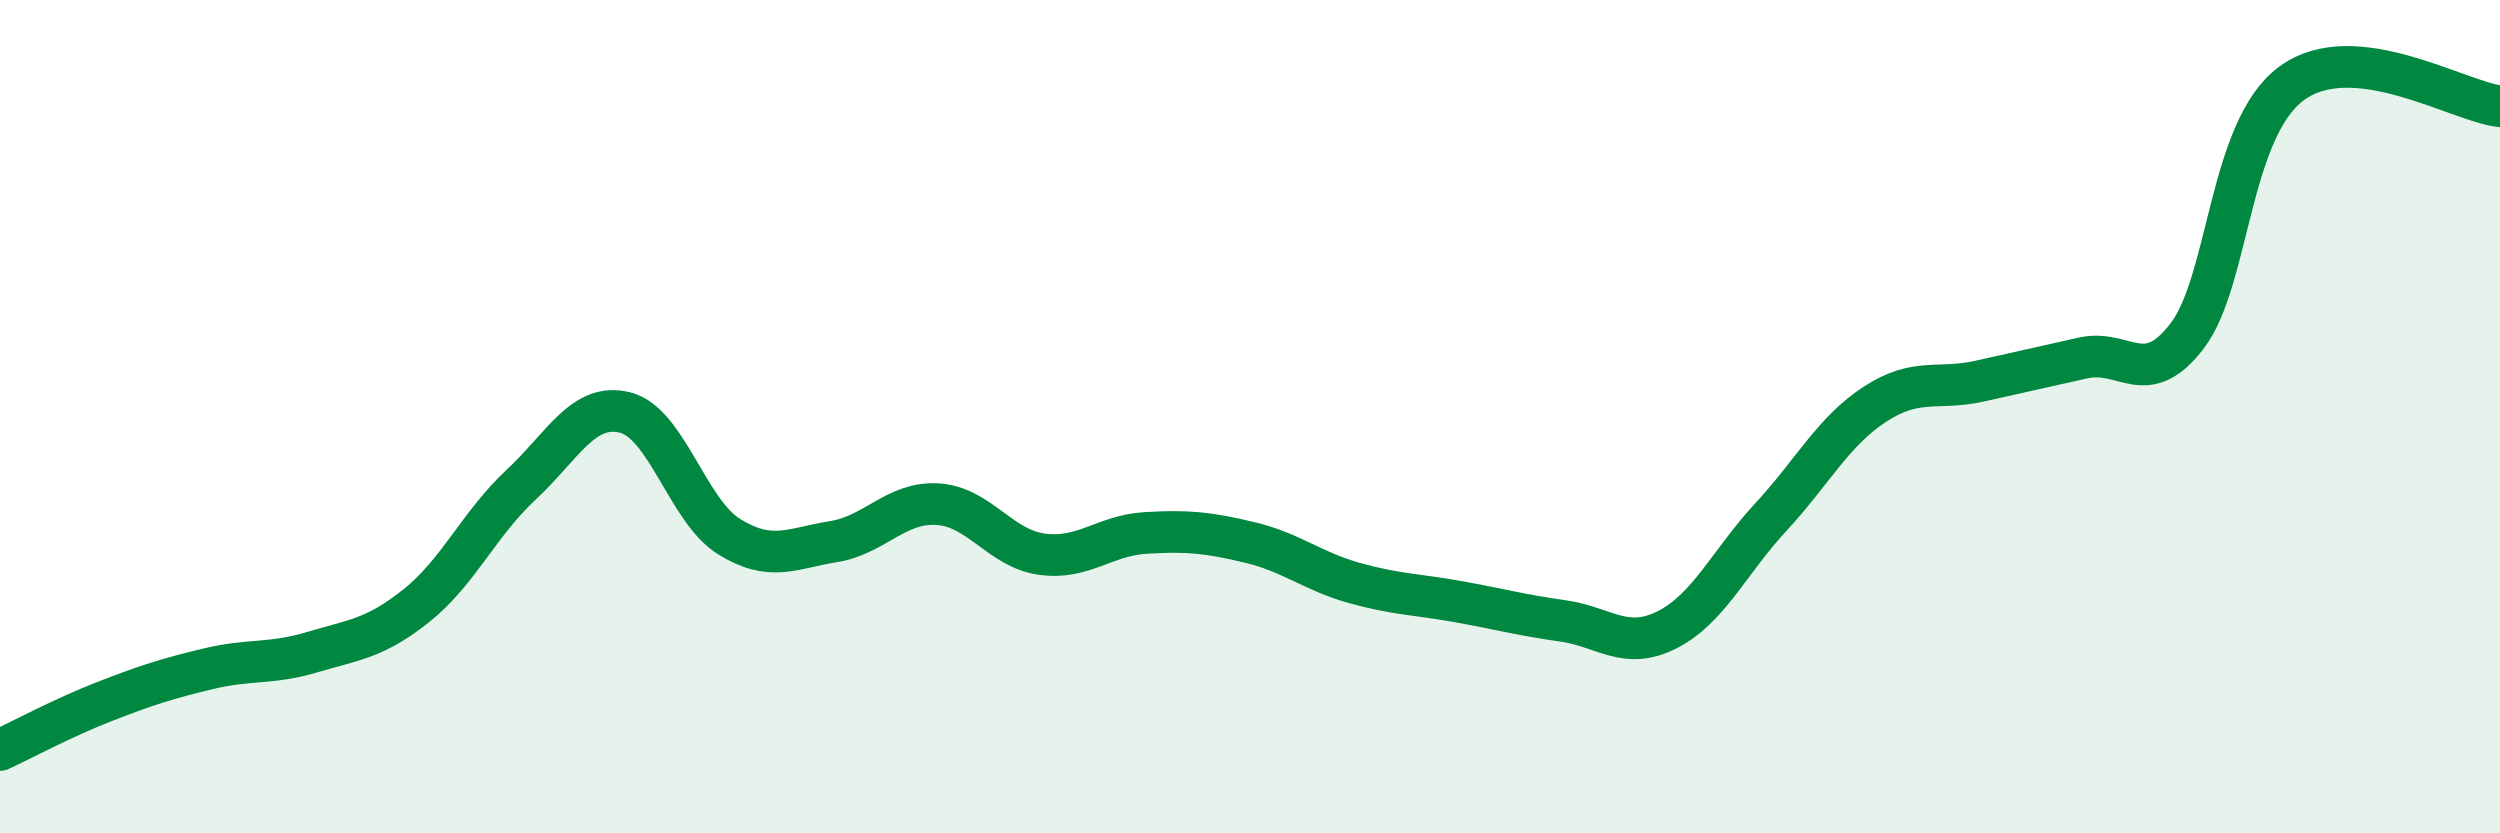
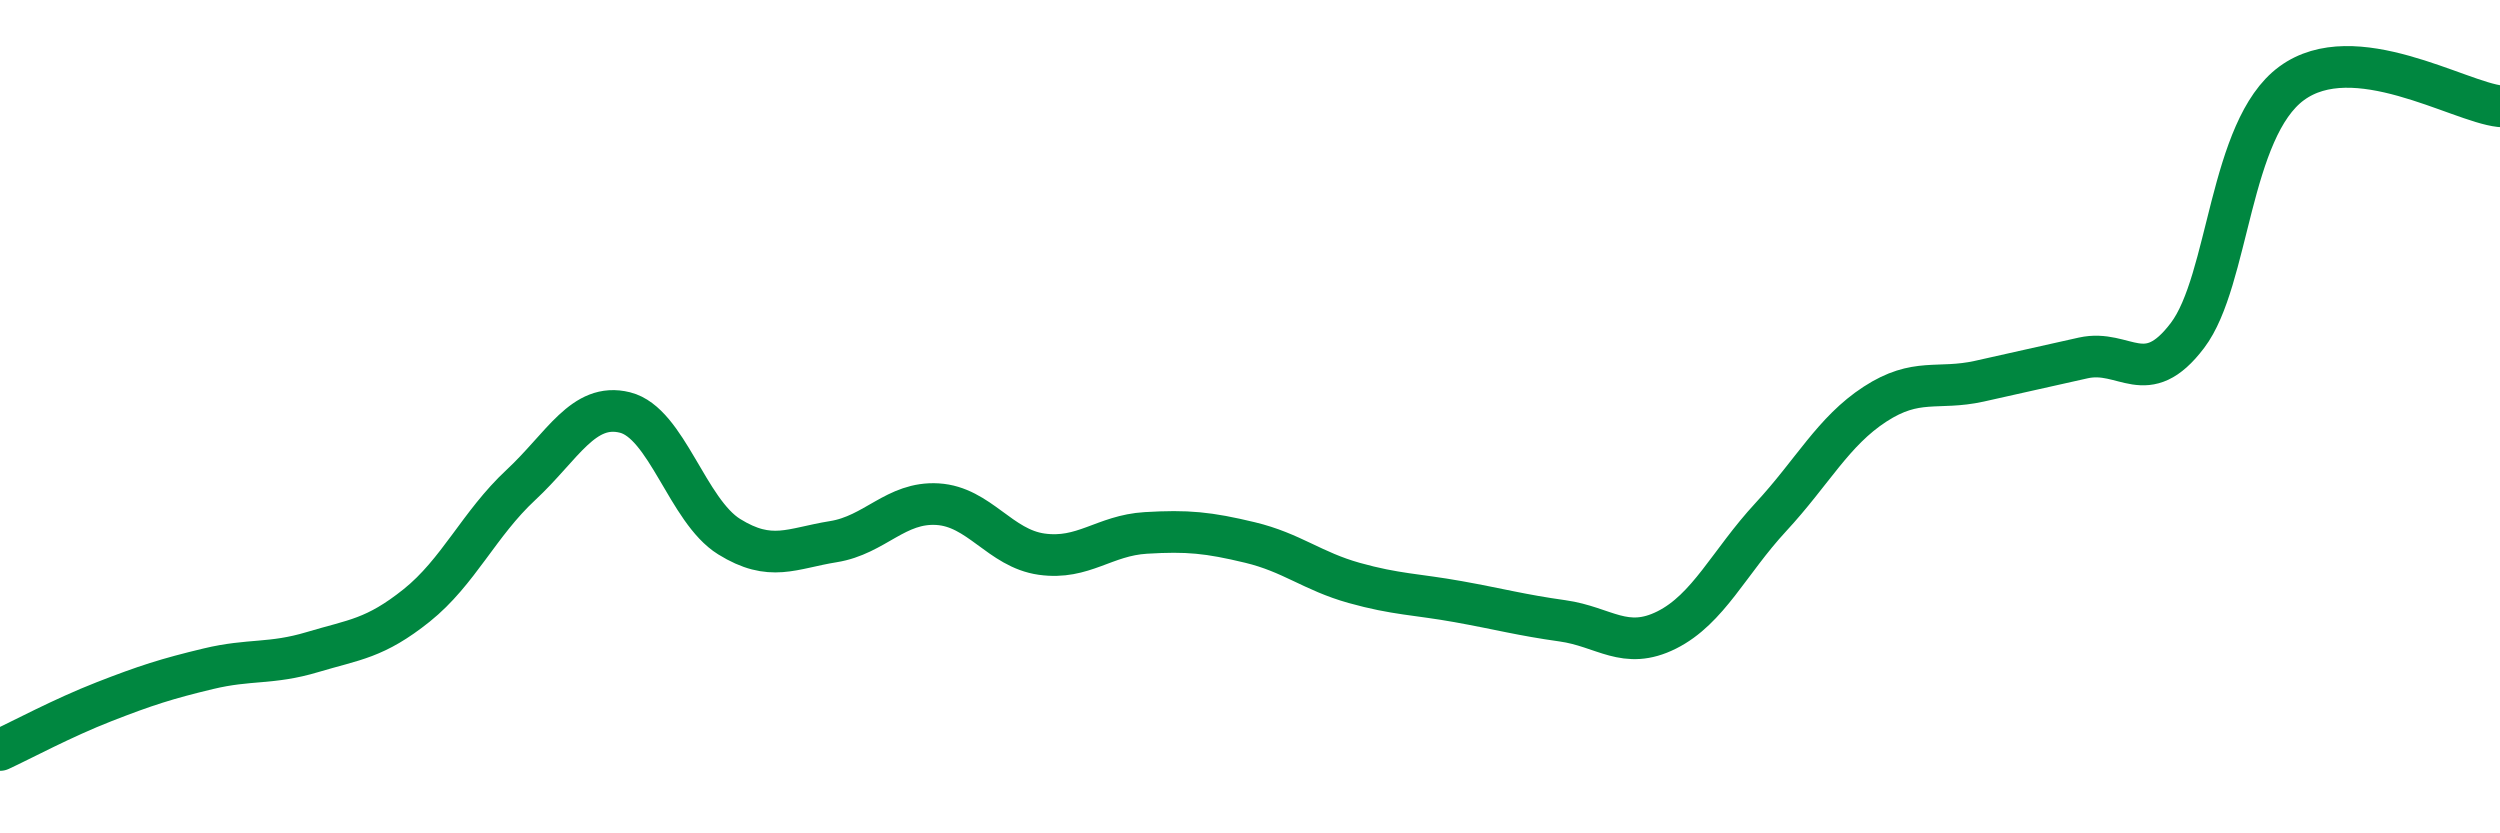
<svg xmlns="http://www.w3.org/2000/svg" width="60" height="20" viewBox="0 0 60 20">
-   <path d="M 0,18 C 0.5,17.77 1.5,17.23 2.5,16.84 C 3.5,16.45 4,16.29 5,16.05 C 6,15.81 6.5,15.95 7.5,15.65 C 8.5,15.35 9,15.33 10,14.53 C 11,13.73 11.5,12.57 12.5,11.64 C 13.5,10.71 14,9.65 15,9.9 C 16,10.15 16.5,12.26 17.5,12.88 C 18.5,13.5 19,13.16 20,13 C 21,12.84 21.5,12.04 22.5,12.1 C 23.5,12.16 24,13.16 25,13.3 C 26,13.44 26.5,12.85 27.5,12.79 C 28.5,12.73 29,12.78 30,13.02 C 31,13.26 31.5,13.71 32.5,13.99 C 33.5,14.27 34,14.26 35,14.44 C 36,14.62 36.5,14.76 37.5,14.9 C 38.5,15.04 39,15.62 40,15.12 C 41,14.62 41.5,13.49 42.5,12.41 C 43.5,11.33 44,10.35 45,9.7 C 46,9.05 46.5,9.37 47.5,9.15 C 48.5,8.93 49,8.81 50,8.59 C 51,8.37 51.5,9.37 52.5,8.05 C 53.5,6.73 53.5,3.1 55,2 C 56.5,0.9 59,2.44 60,2.55L60 20L0 20Z" fill="#008740" opacity="0.1" stroke-linecap="round" stroke-linejoin="round" />
  <path d="M 0,18 C 0.5,17.77 1.5,17.23 2.5,16.84 C 3.5,16.45 4,16.29 5,16.05 C 6,15.81 6.5,15.95 7.5,15.65 C 8.5,15.35 9,15.33 10,14.53 C 11,13.73 11.5,12.57 12.5,11.64 C 13.5,10.71 14,9.65 15,9.9 C 16,10.15 16.5,12.26 17.5,12.88 C 18.5,13.5 19,13.16 20,13 C 21,12.84 21.5,12.04 22.5,12.1 C 23.5,12.16 24,13.16 25,13.3 C 26,13.44 26.5,12.85 27.5,12.79 C 28.5,12.73 29,12.78 30,13.02 C 31,13.26 31.5,13.71 32.5,13.99 C 33.5,14.27 34,14.26 35,14.44 C 36,14.62 36.5,14.76 37.5,14.9 C 38.5,15.04 39,15.62 40,15.12 C 41,14.62 41.5,13.49 42.5,12.41 C 43.5,11.33 44,10.35 45,9.7 C 46,9.05 46.5,9.37 47.5,9.15 C 48.5,8.93 49,8.81 50,8.59 C 51,8.37 51.5,9.37 52.5,8.05 C 53.5,6.73 53.5,3.1 55,2 C 56.5,0.9 59,2.44 60,2.55" stroke="#008740" stroke-width="1" fill="none" stroke-linecap="round" stroke-linejoin="round" />
</svg>